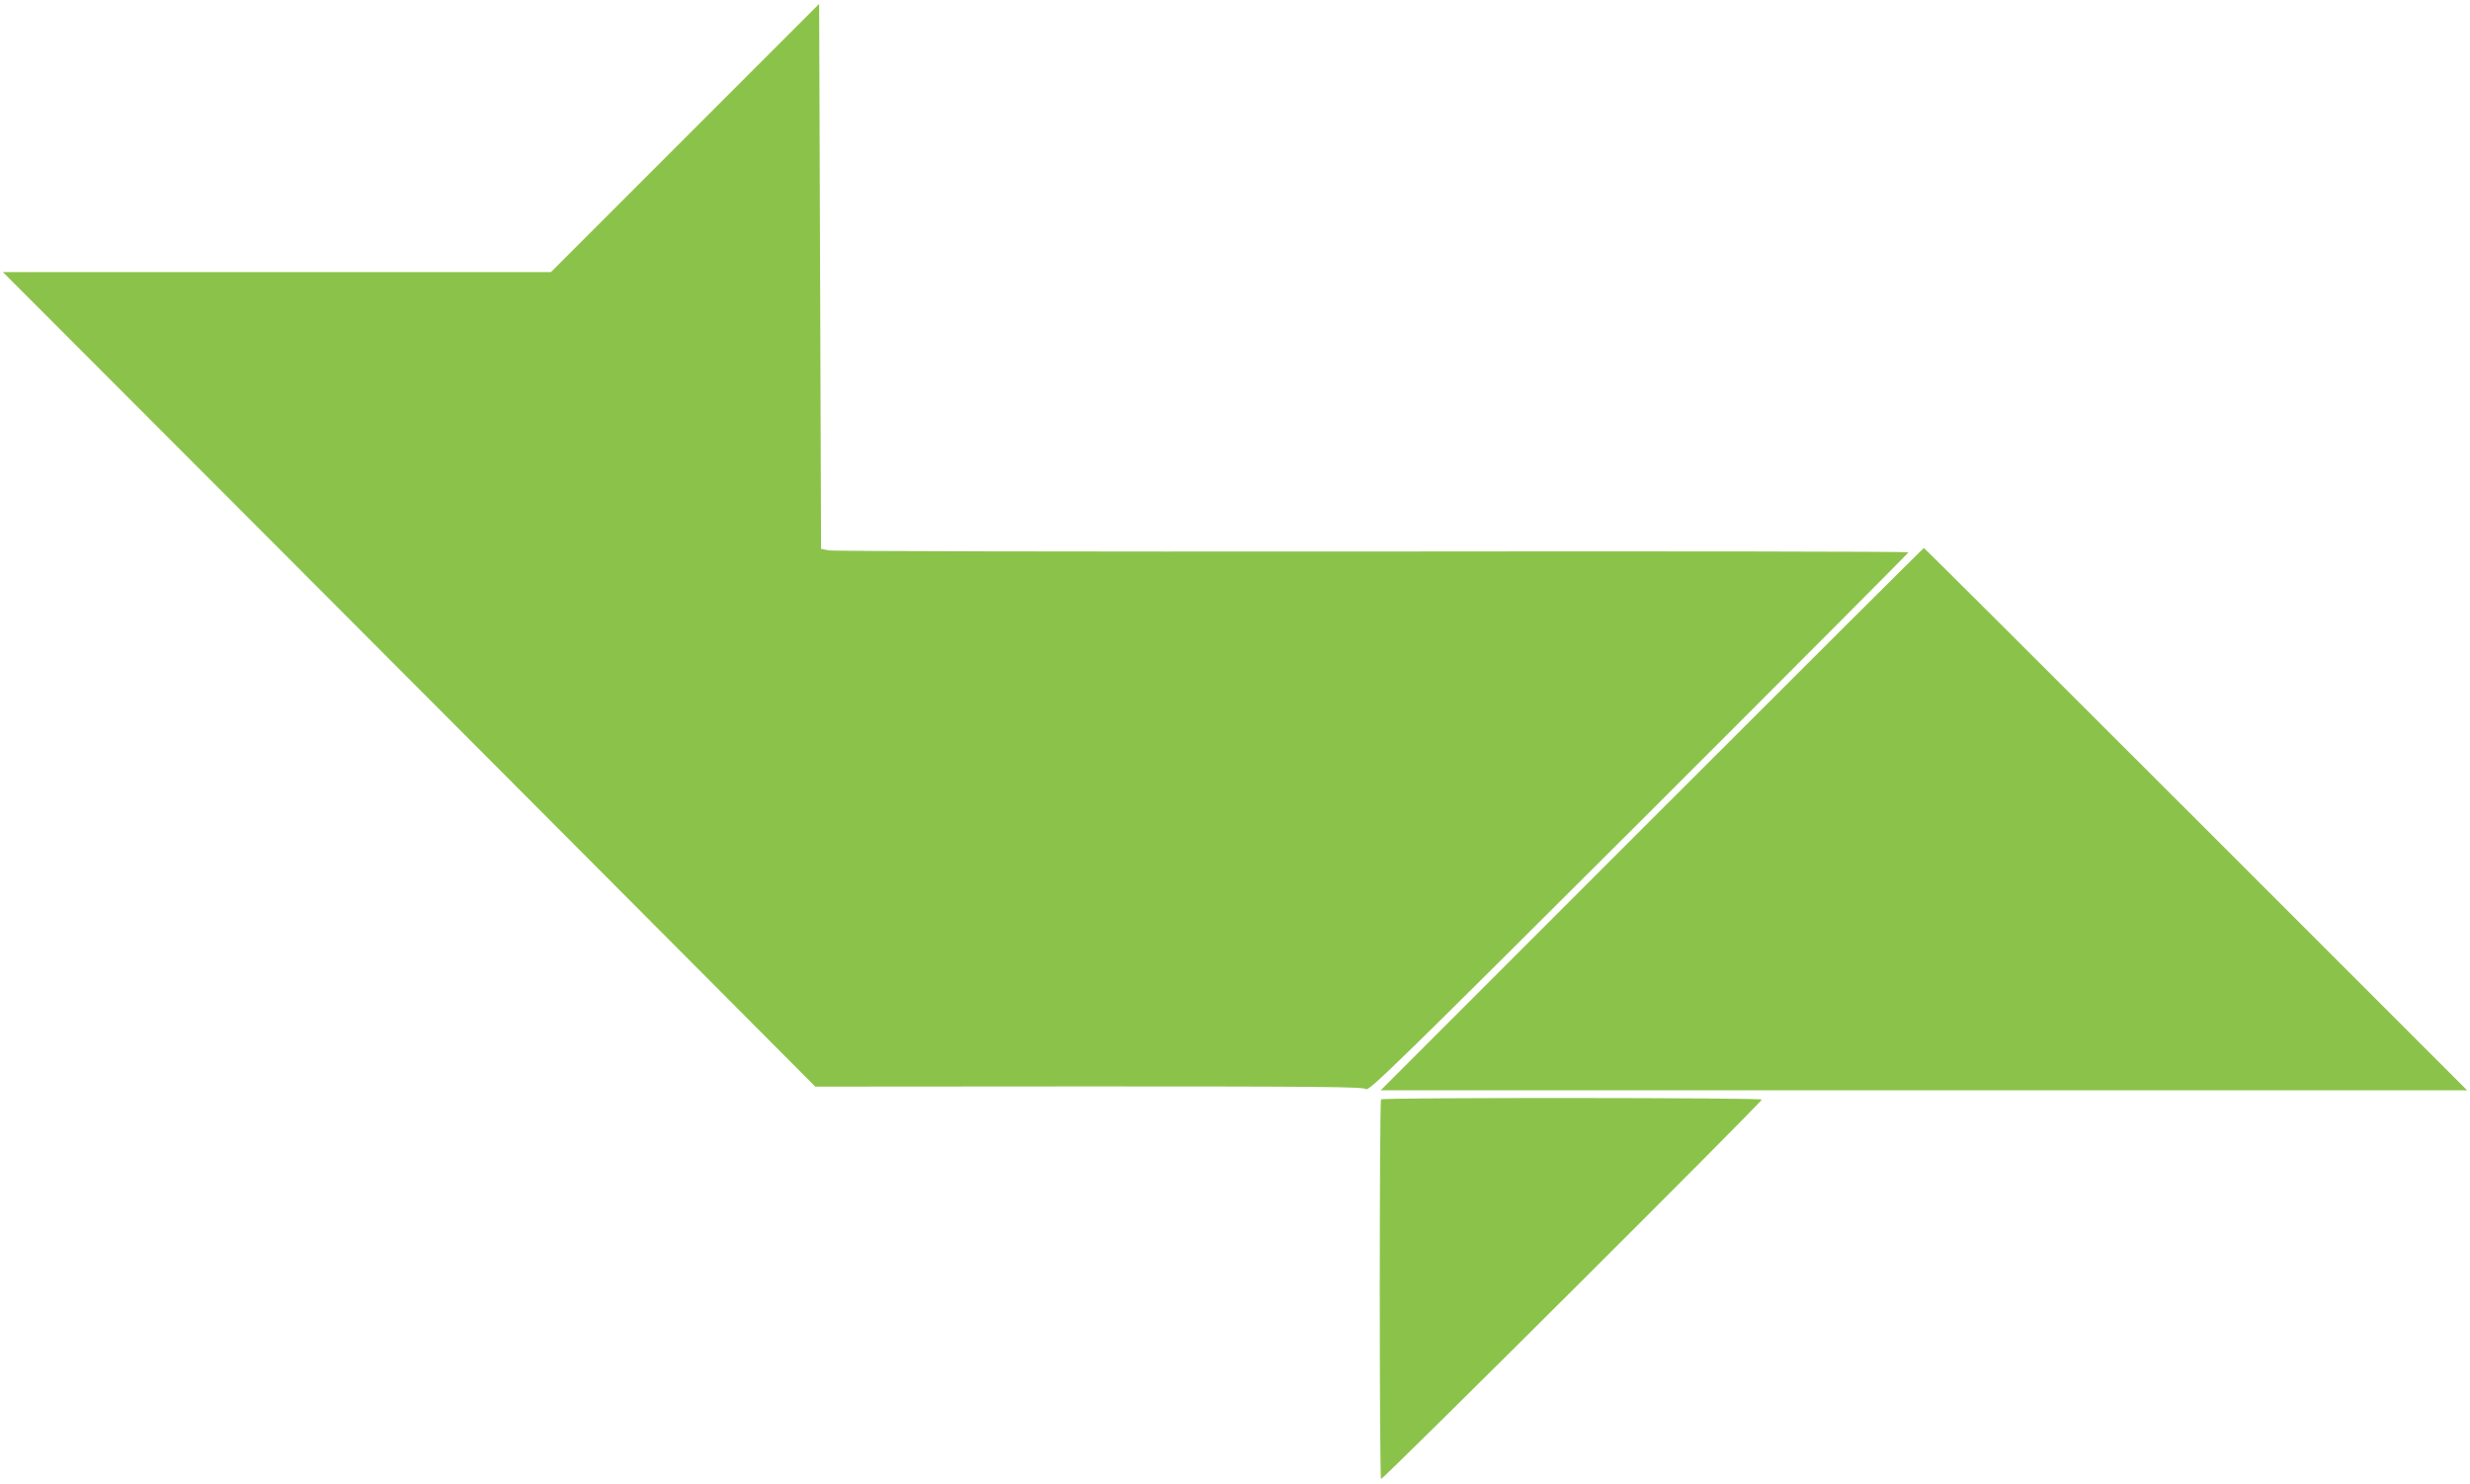
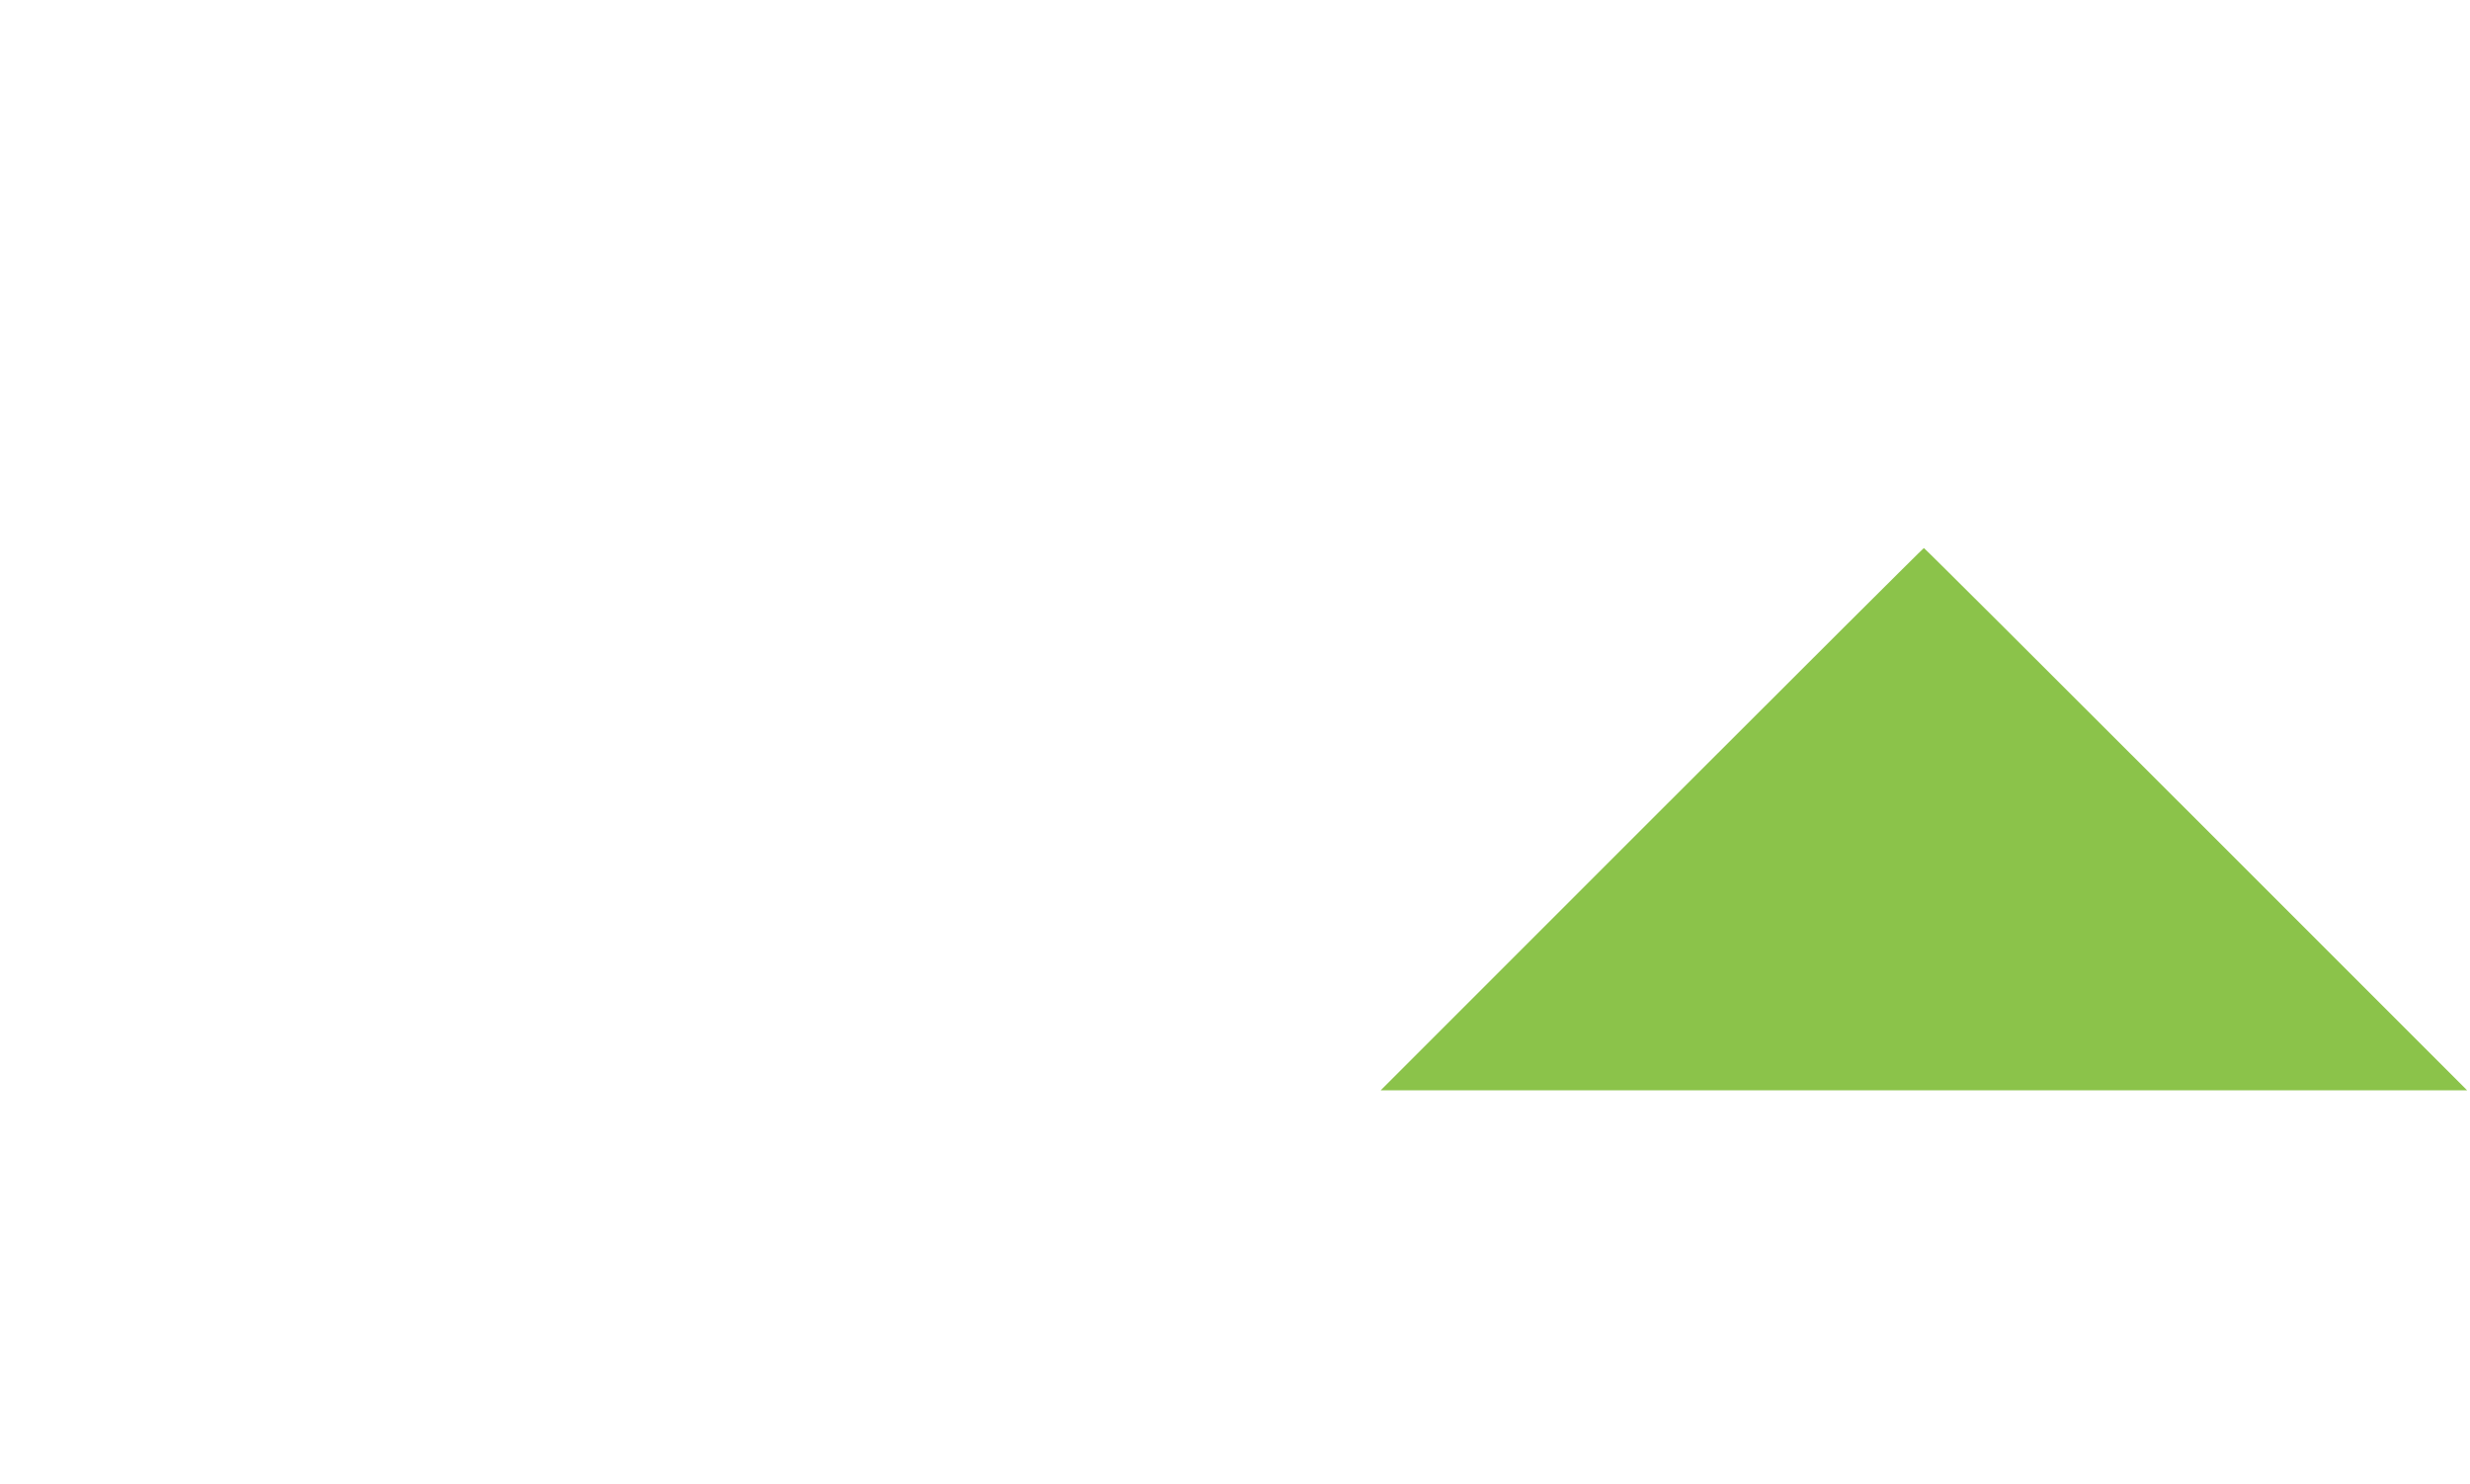
<svg xmlns="http://www.w3.org/2000/svg" version="1.0" width="1280pt" height="769pt" viewBox="0 0 1280 769" preserveAspectRatio="xMidYMid meet">
  <g transform="translate(0,769) scale(0.1,-0.1)" fill="#8bc34a" stroke="none">
-     <path d="M3550 6975 l-695 -695 -1420 0 -1420 0 1400 -1402 c770 -772 1717 -1721 2105 -2111 l705 -708 1419 1 c1216 0 1421 -2 1435 -14 14 -13 167 137 1414 1380 768 767 1397 1398 1397 1402 0 4 -1251 6 -2779 4 -1528 -1 -2796 1 -2817 6 l-39 8 -5 1412 -5 1412 -695 -695z" />
    <path d="M8560 3445 l-1405 -1405 2815 0 2815 0 -1405 1405 c-773 773 -1407 1405 -1410 1405 -3 0 -637 -632 -1410 -1405z" />
-     <path d="M7157 1993 c-9 -9 -9 -1958 0 -1967 7 -7 1973 1952 1973 1966 0 10 -1964 11 -1973 1z" />
  </g>
</svg>